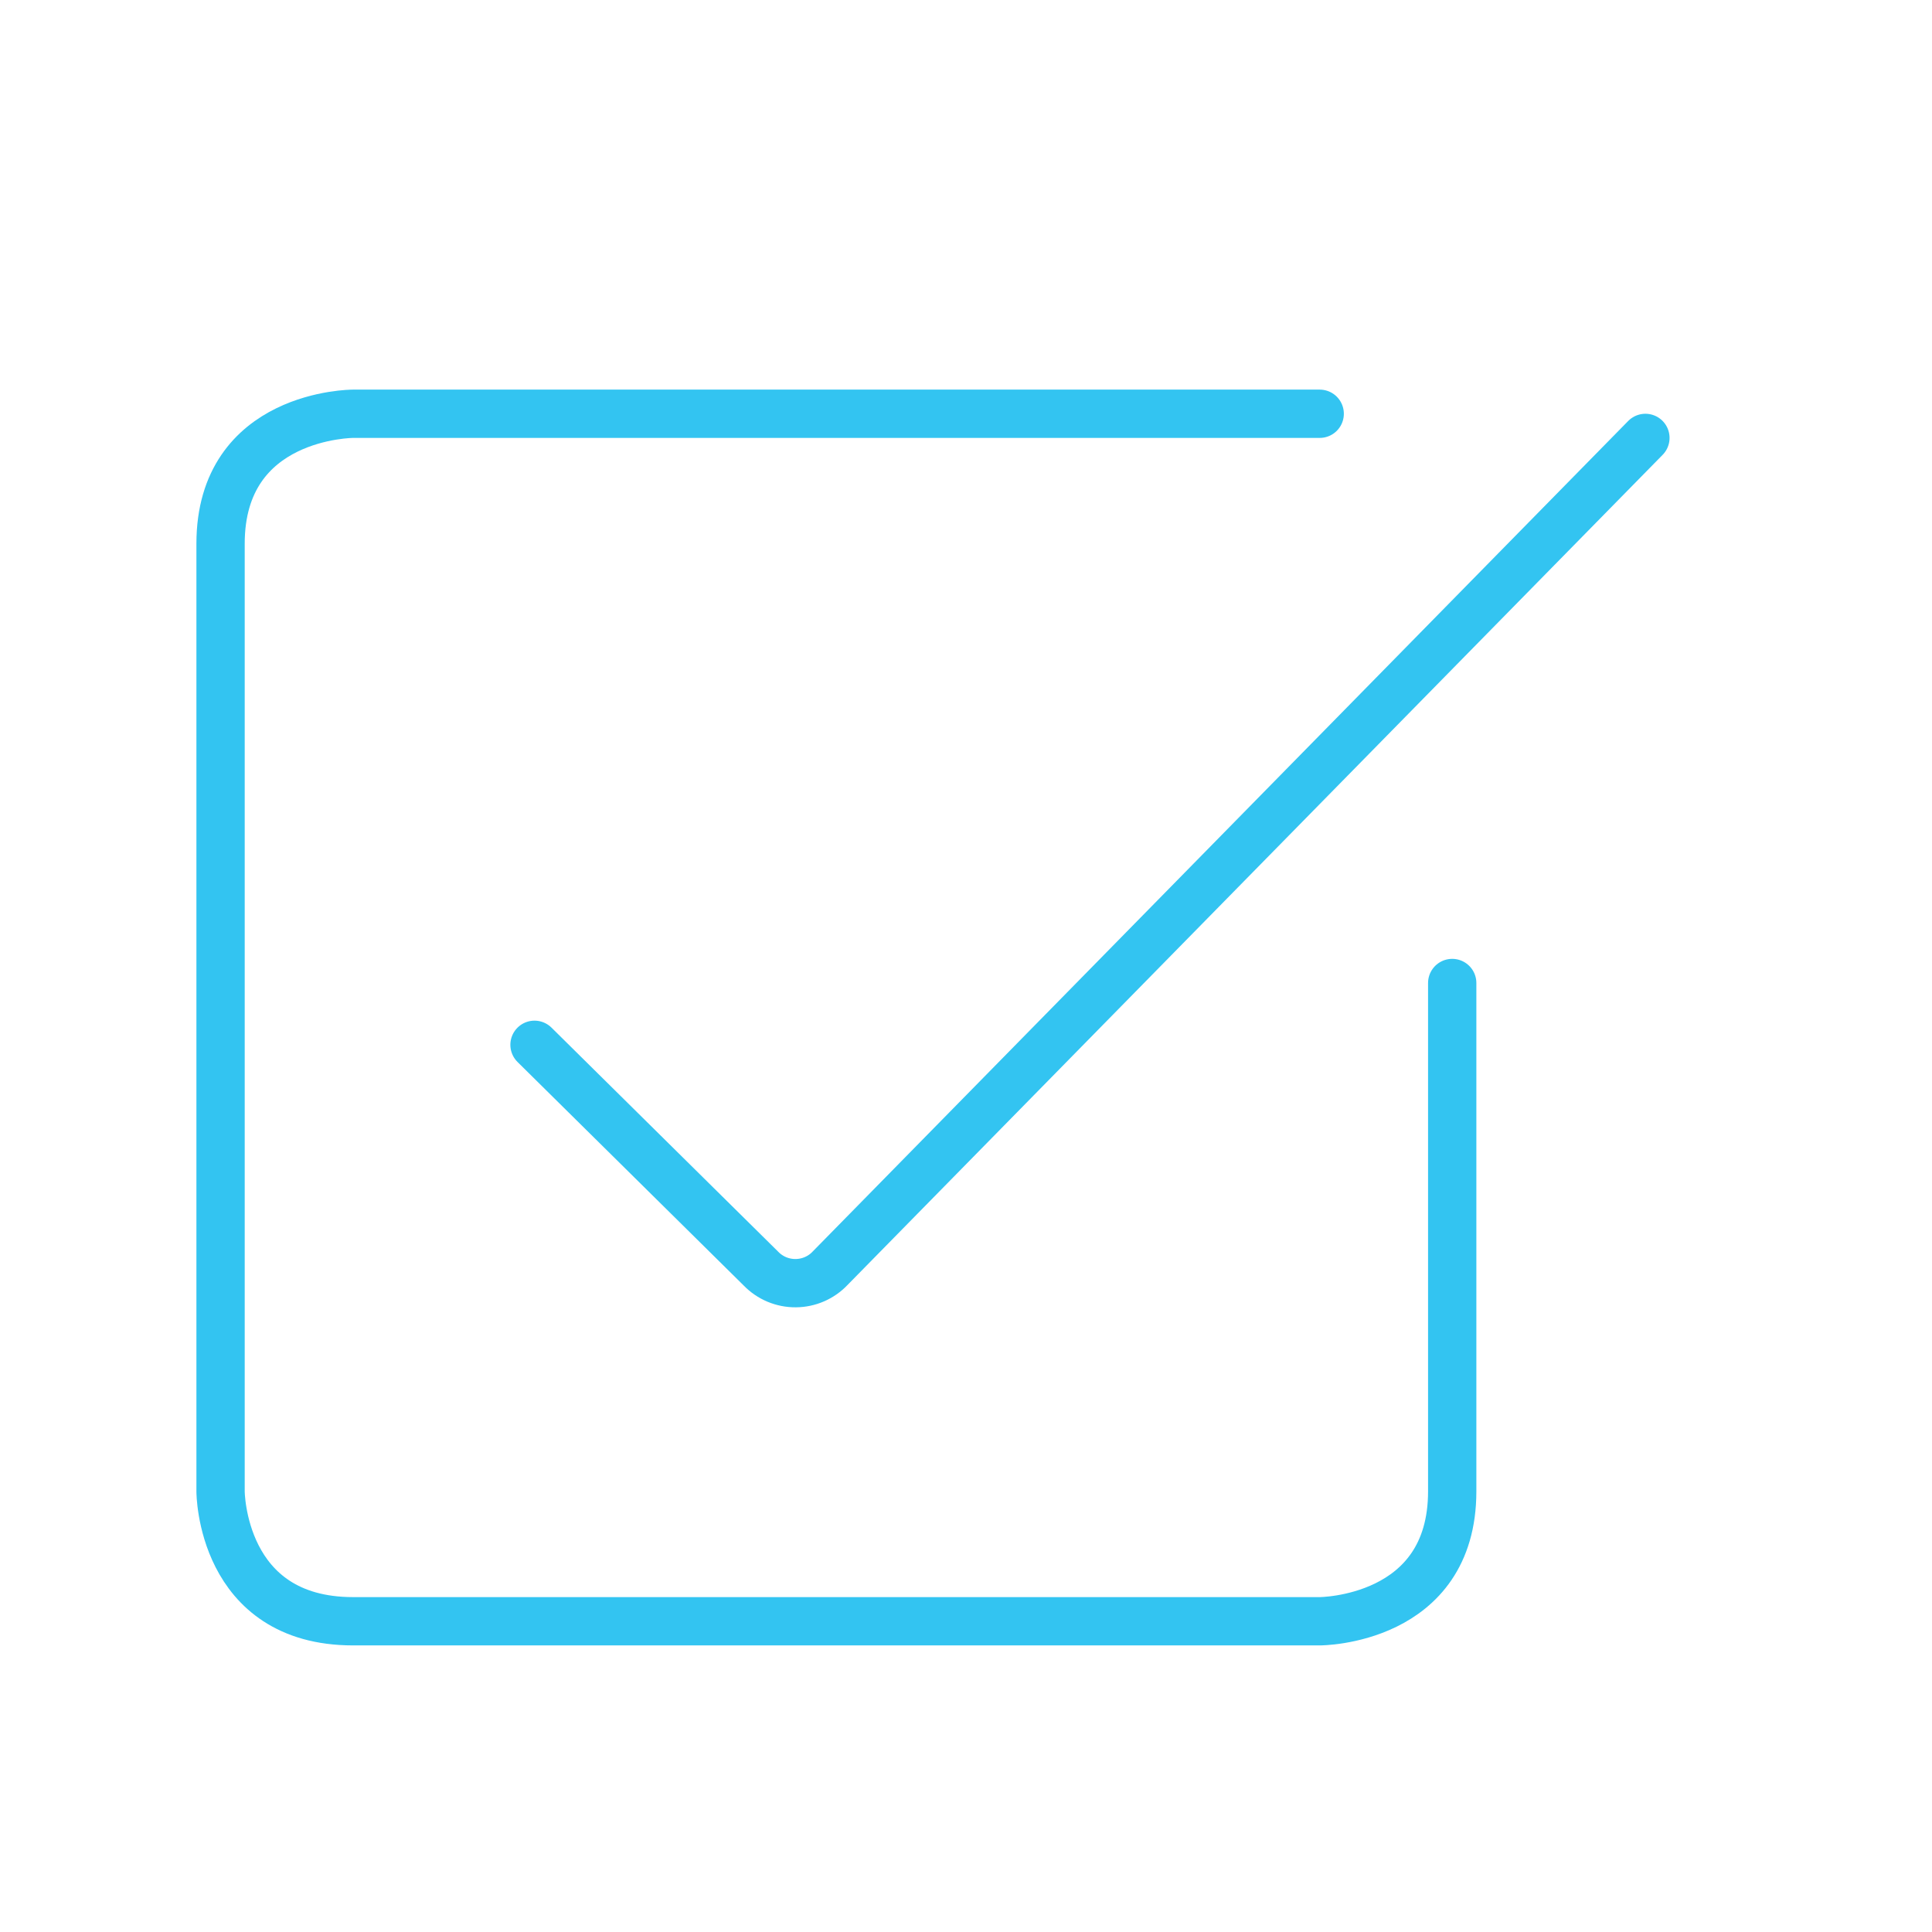
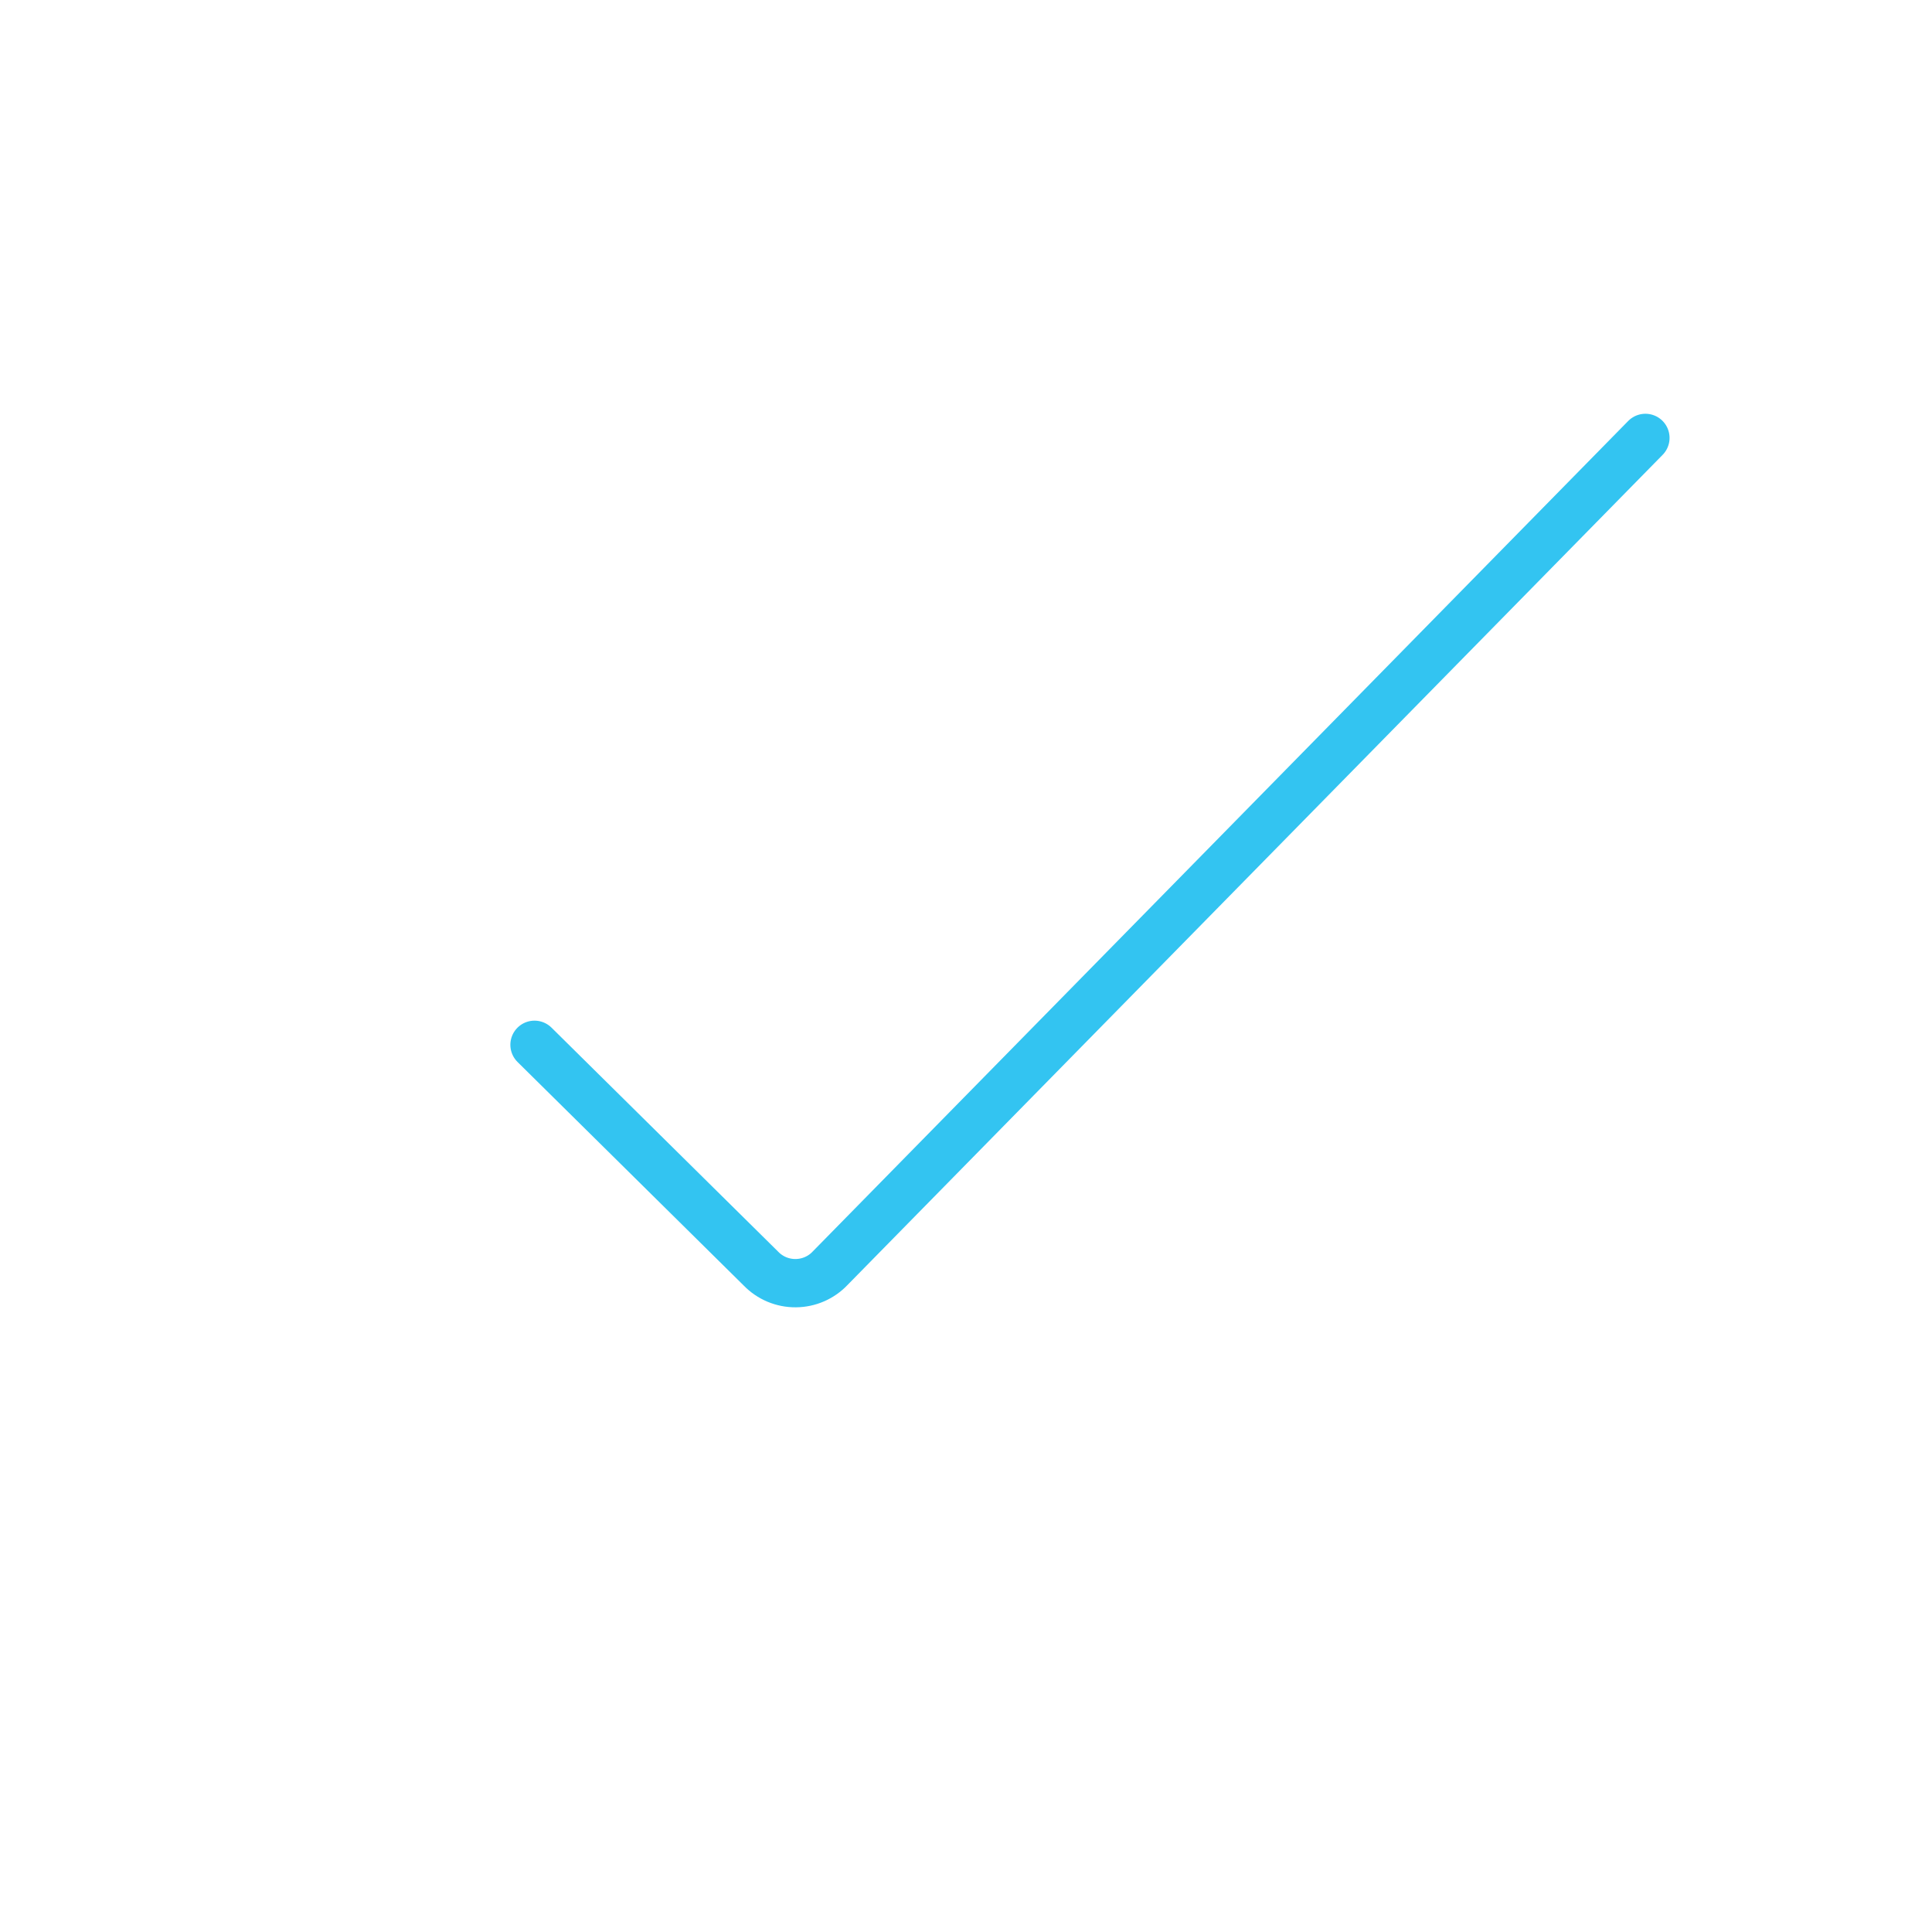
<svg xmlns="http://www.w3.org/2000/svg" width="80px" height="80px" viewBox="0 0 80 80" version="1.1">
  <title>Icon / Resolve@1x</title>
  <g id="Homepage-/-Product-pages" stroke="none" stroke-width="1" fill="none" fill-rule="evenodd" stroke-linecap="round">
    <g id="1.2---HDI---Addressable" transform="translate(-154, -2211)" stroke="#33C4F1" stroke-width="2">
      <g id="Benefits" transform="translate(-2, 1122)">
        <g id="Resolve-data-" transform="translate(20, 1050)">
          <g id="Icon-/-Resolve" transform="translate(136, 39)">
            <g id="Group-8" transform="translate(9, 17)">
-               <path d="M45.646,0.133 L5.621,0.133 C5.621,0.133 0.133,0.133 0.133,5.513 L0.133,44.754 C0.133,44.754 0.133,50.133 5.621,50.133 L45.646,50.133 C45.646,50.133 51.133,50.133 51.133,44.754 L51.133,23.704" id="Path_959" />
              <path d="M13.133,26.263 L22.51,35.531 C22.886,35.92 23.407,36.138 23.95,36.133 C24.493,36.129 25.011,35.903 25.38,35.508 L59.133,1.133" id="Path_958" />
            </g>
          </g>
        </g>
      </g>
    </g>
  </g>
</svg>